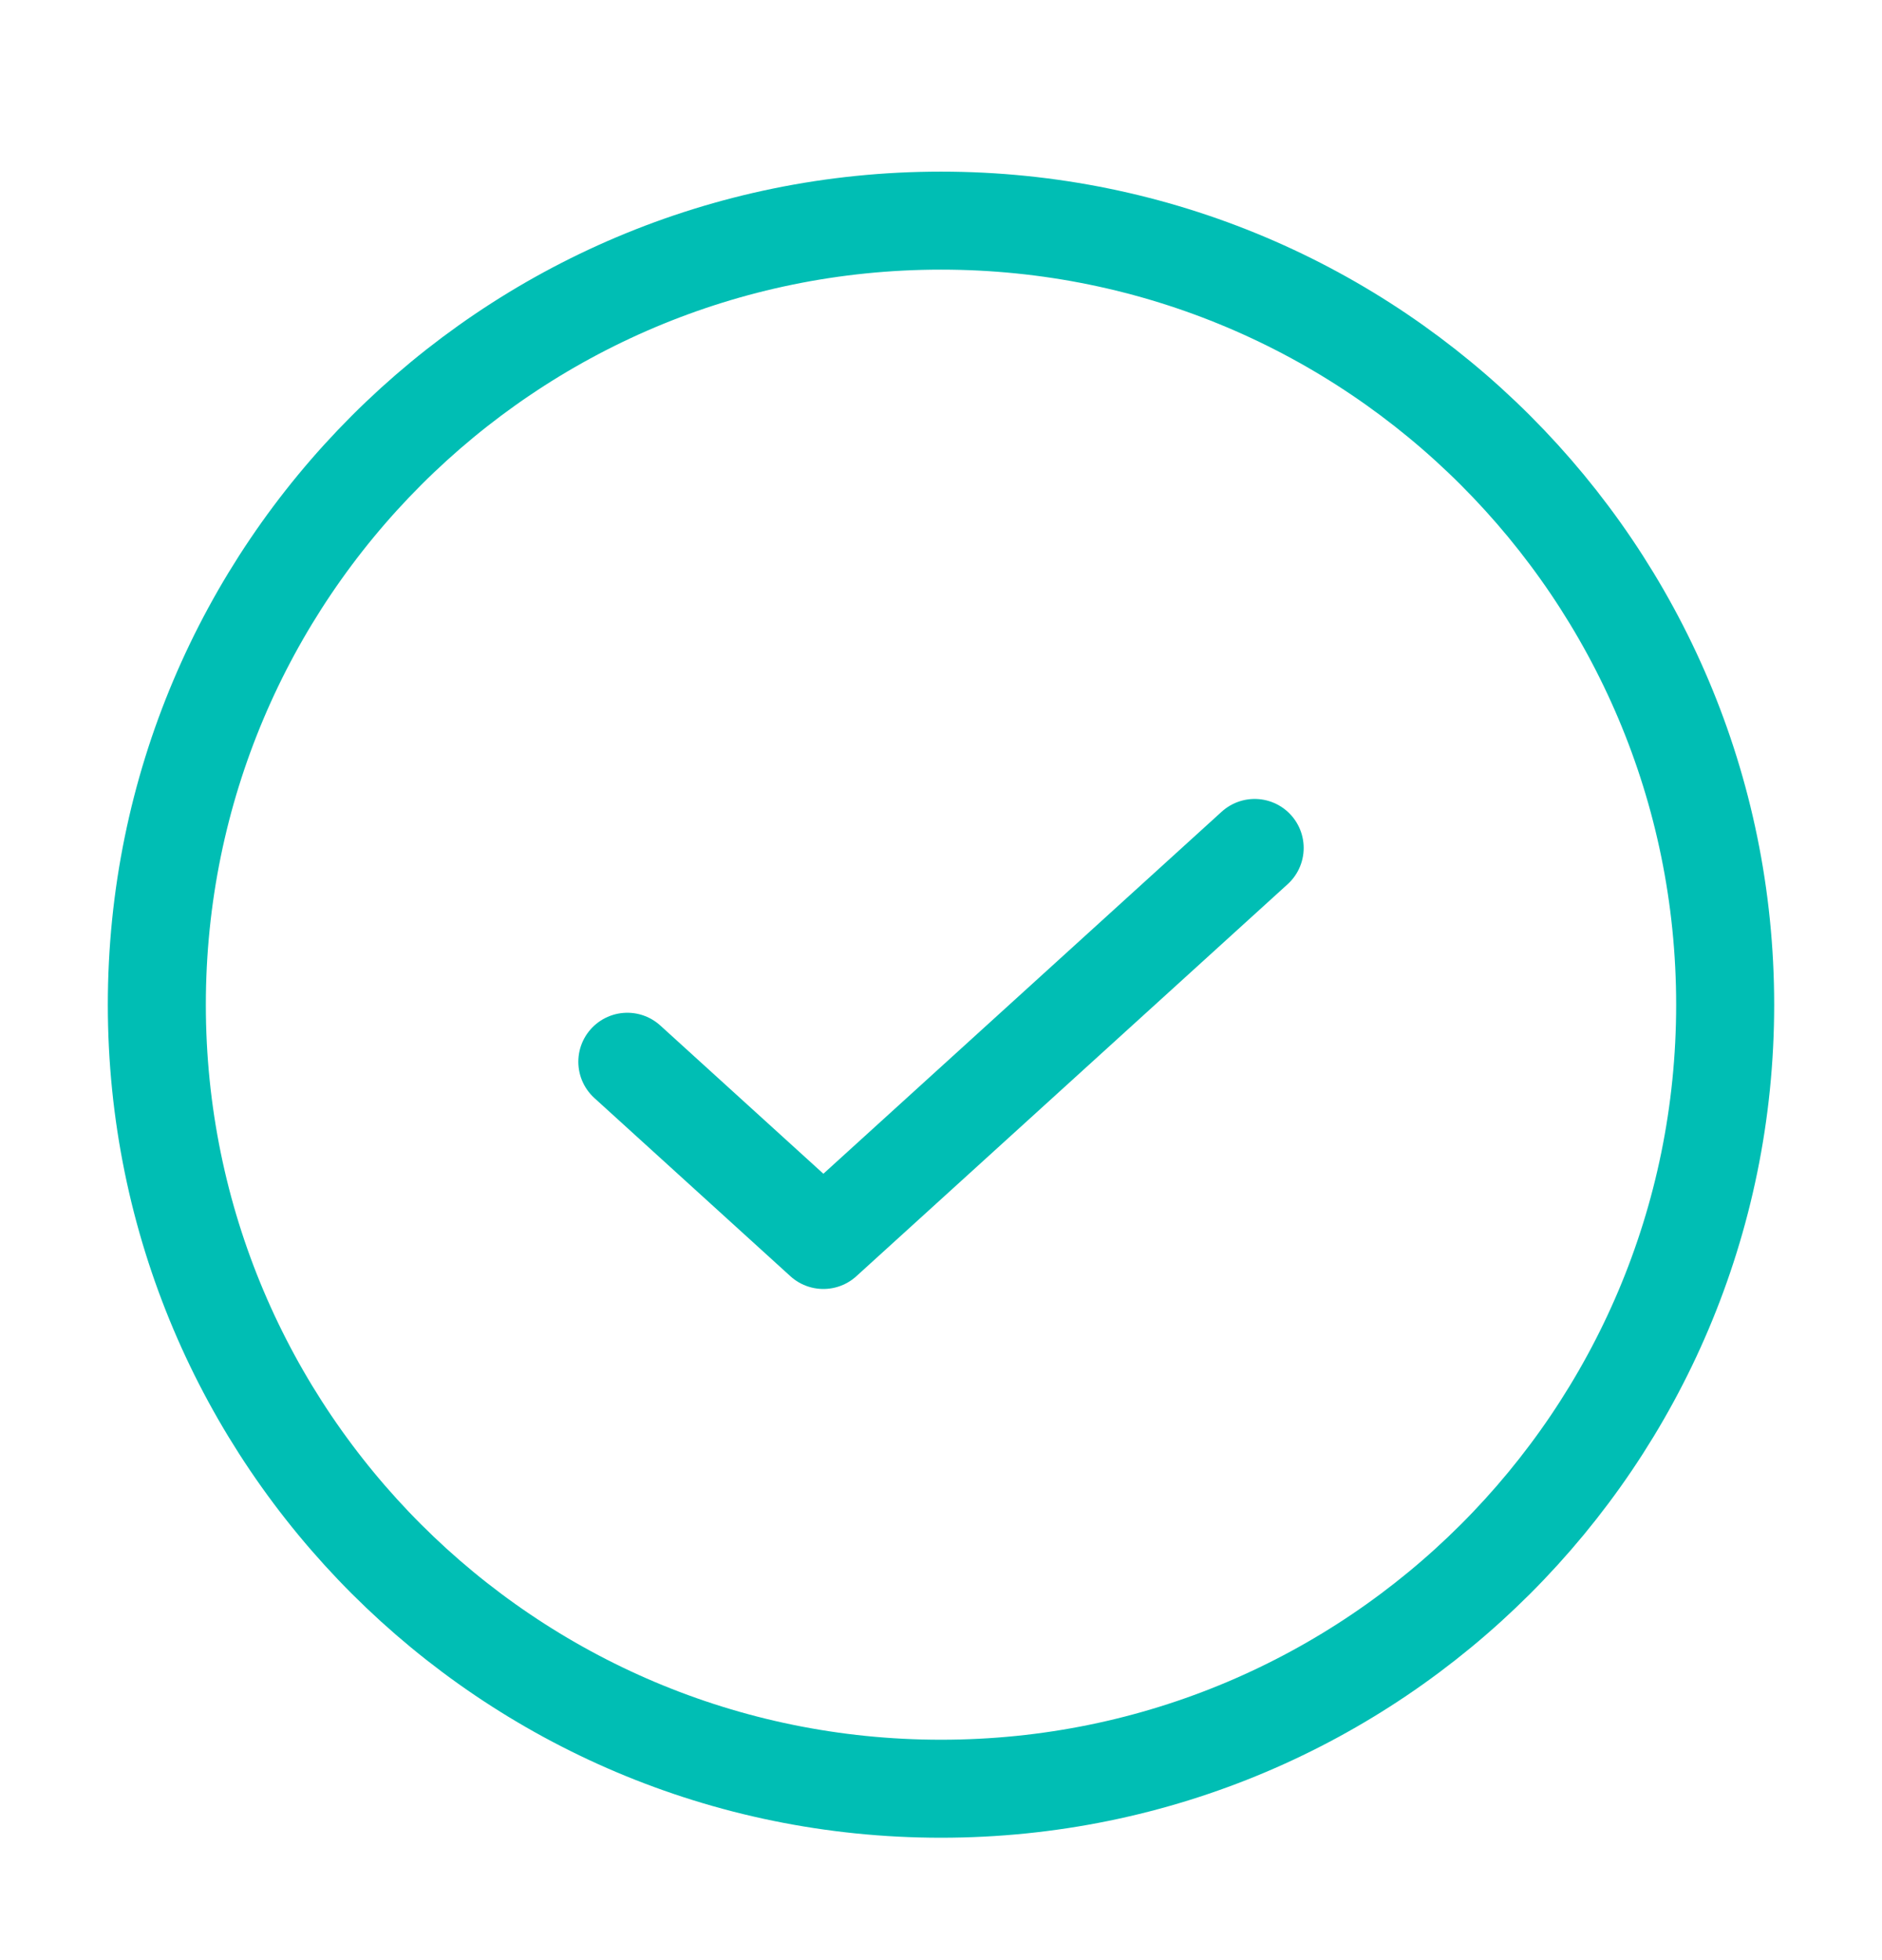
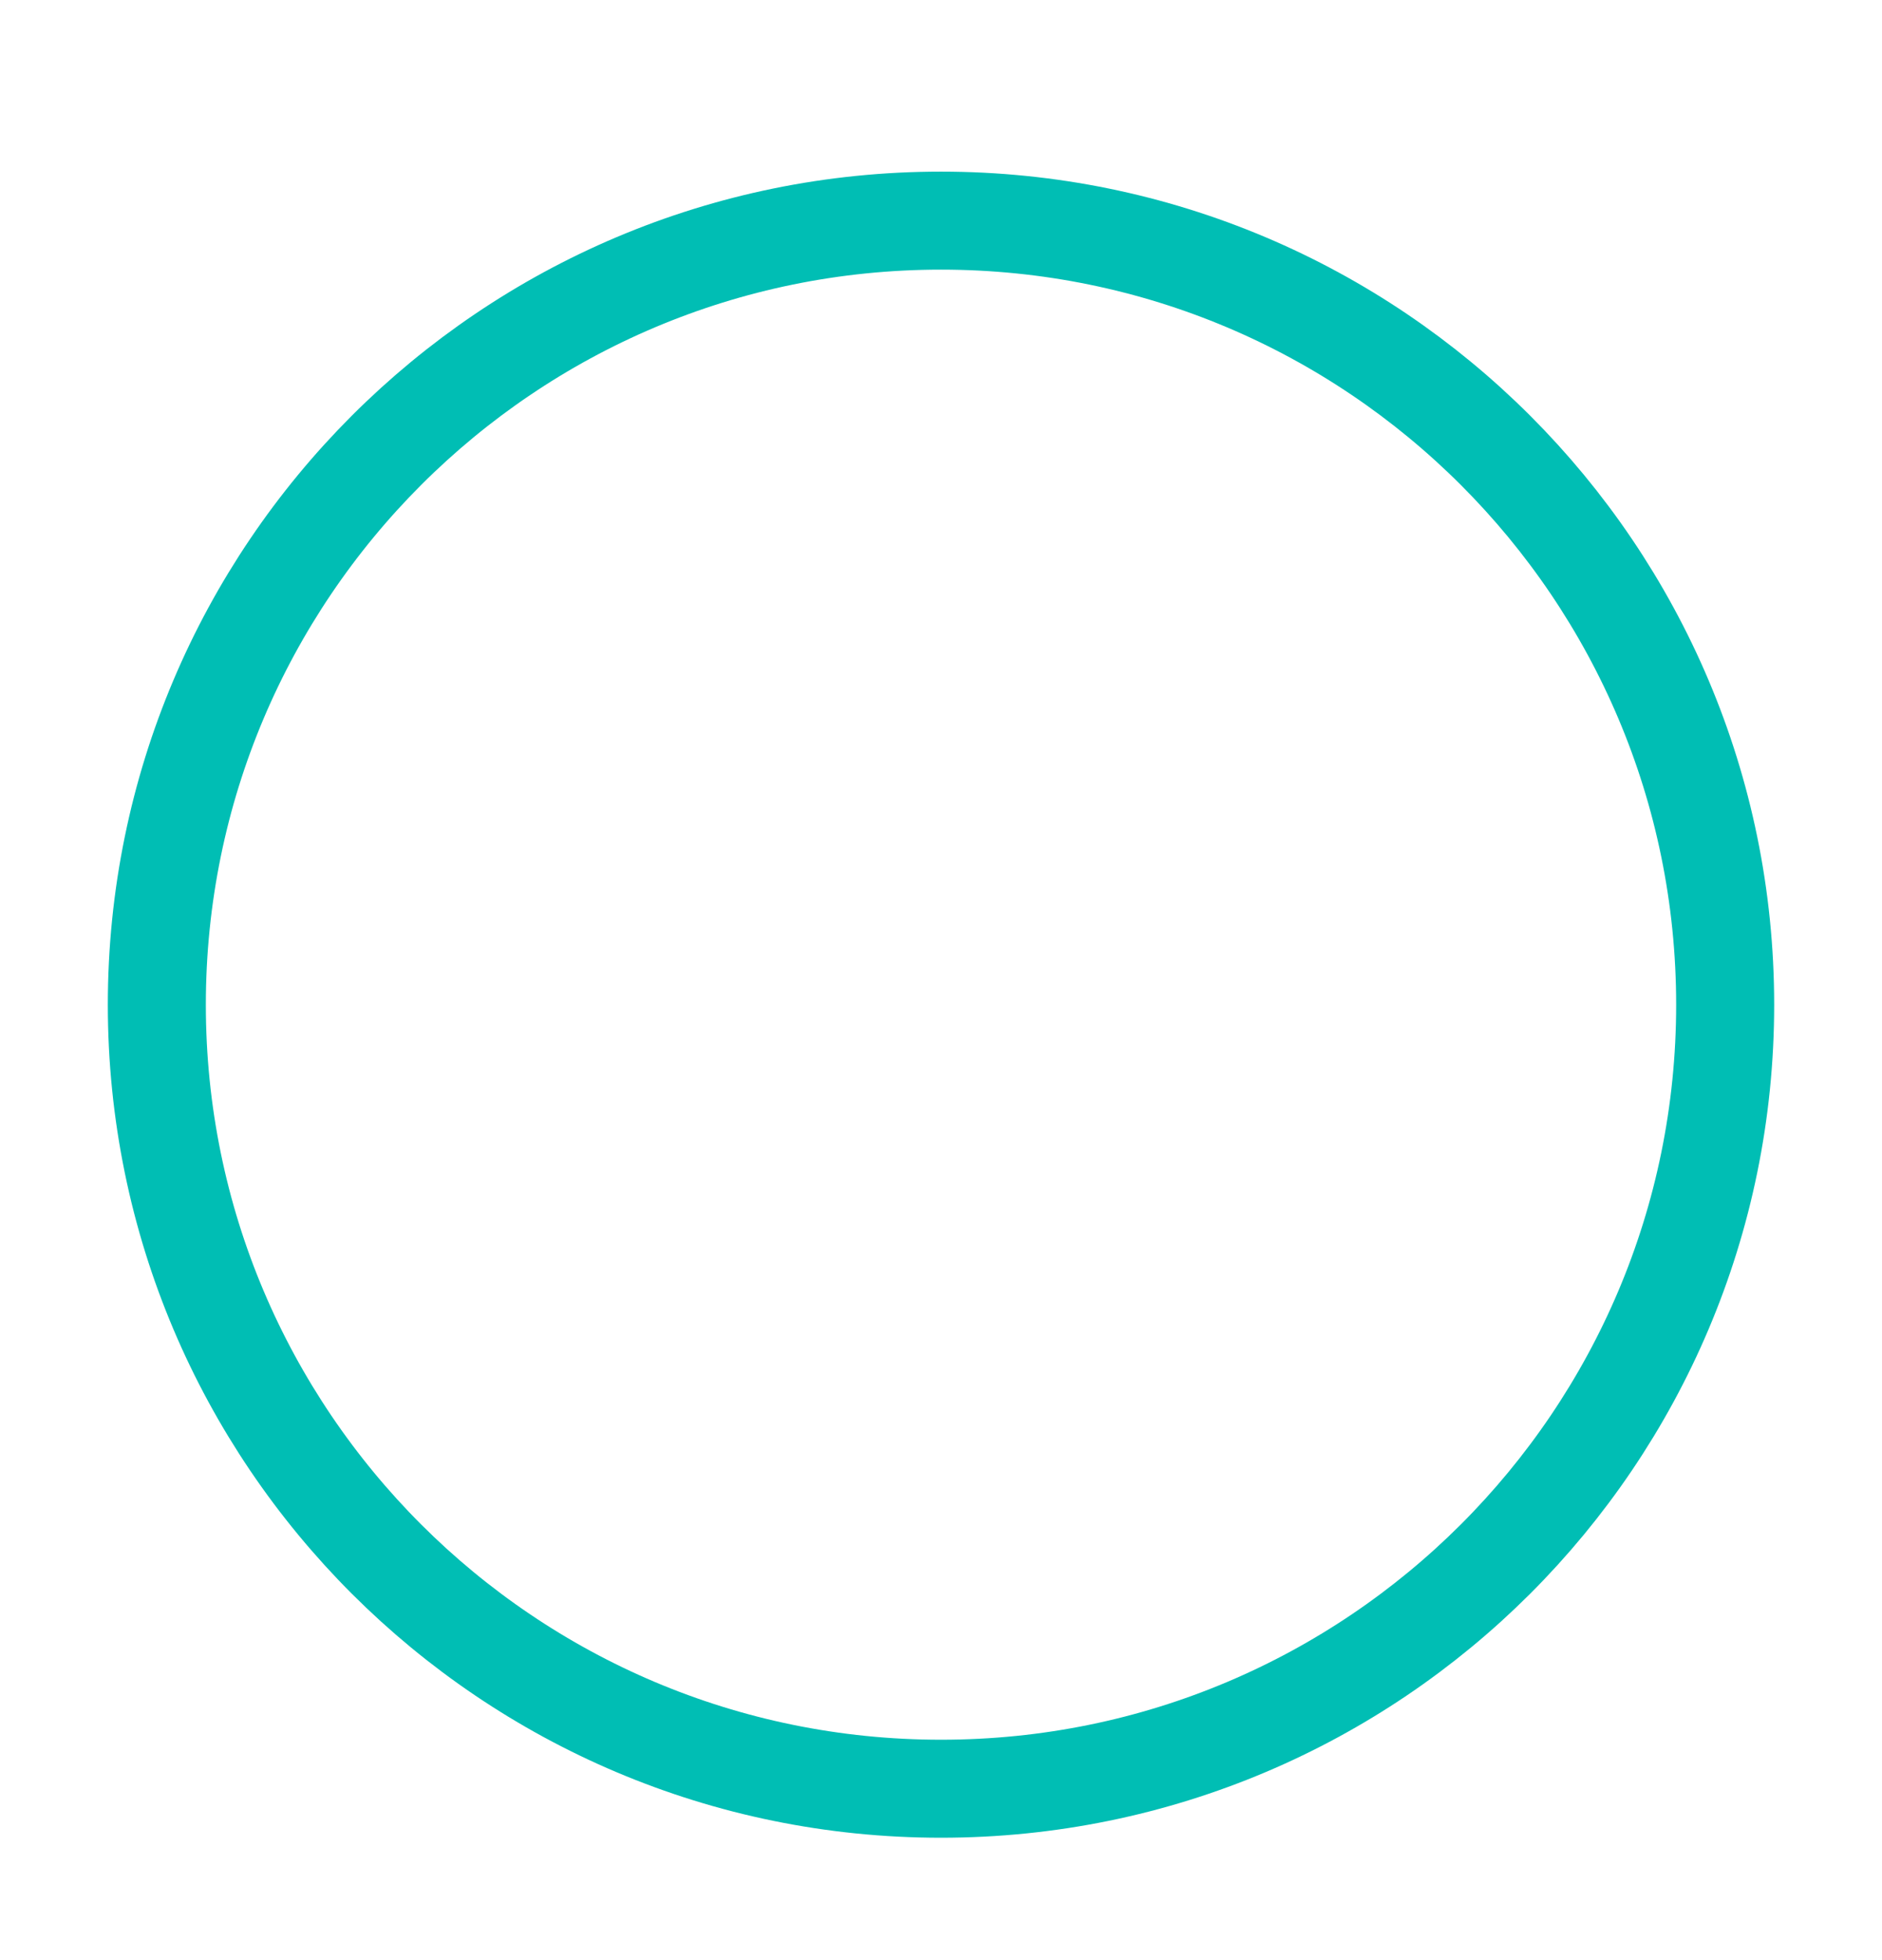
<svg xmlns="http://www.w3.org/2000/svg" width="24" height="25" viewBox="0 0 24 25" fill="none">
  <path d="M12 22.814C17.523 22.814 22 18.337 22 12.815C22 7.292 17.523 2.814 12 2.814C6.477 2.814 2 7.292 2 12.815C2 18.337 6.477 22.814 12 22.814Z" stroke="#00BEB4" stroke-width="1.25" stroke-linecap="round" stroke-linejoin="round" />
-   <path d="M16 10.815L10.5 15.815L8 13.542" stroke="#00BEB4" stroke-width="1.25" stroke-linecap="round" stroke-linejoin="round" />
</svg>